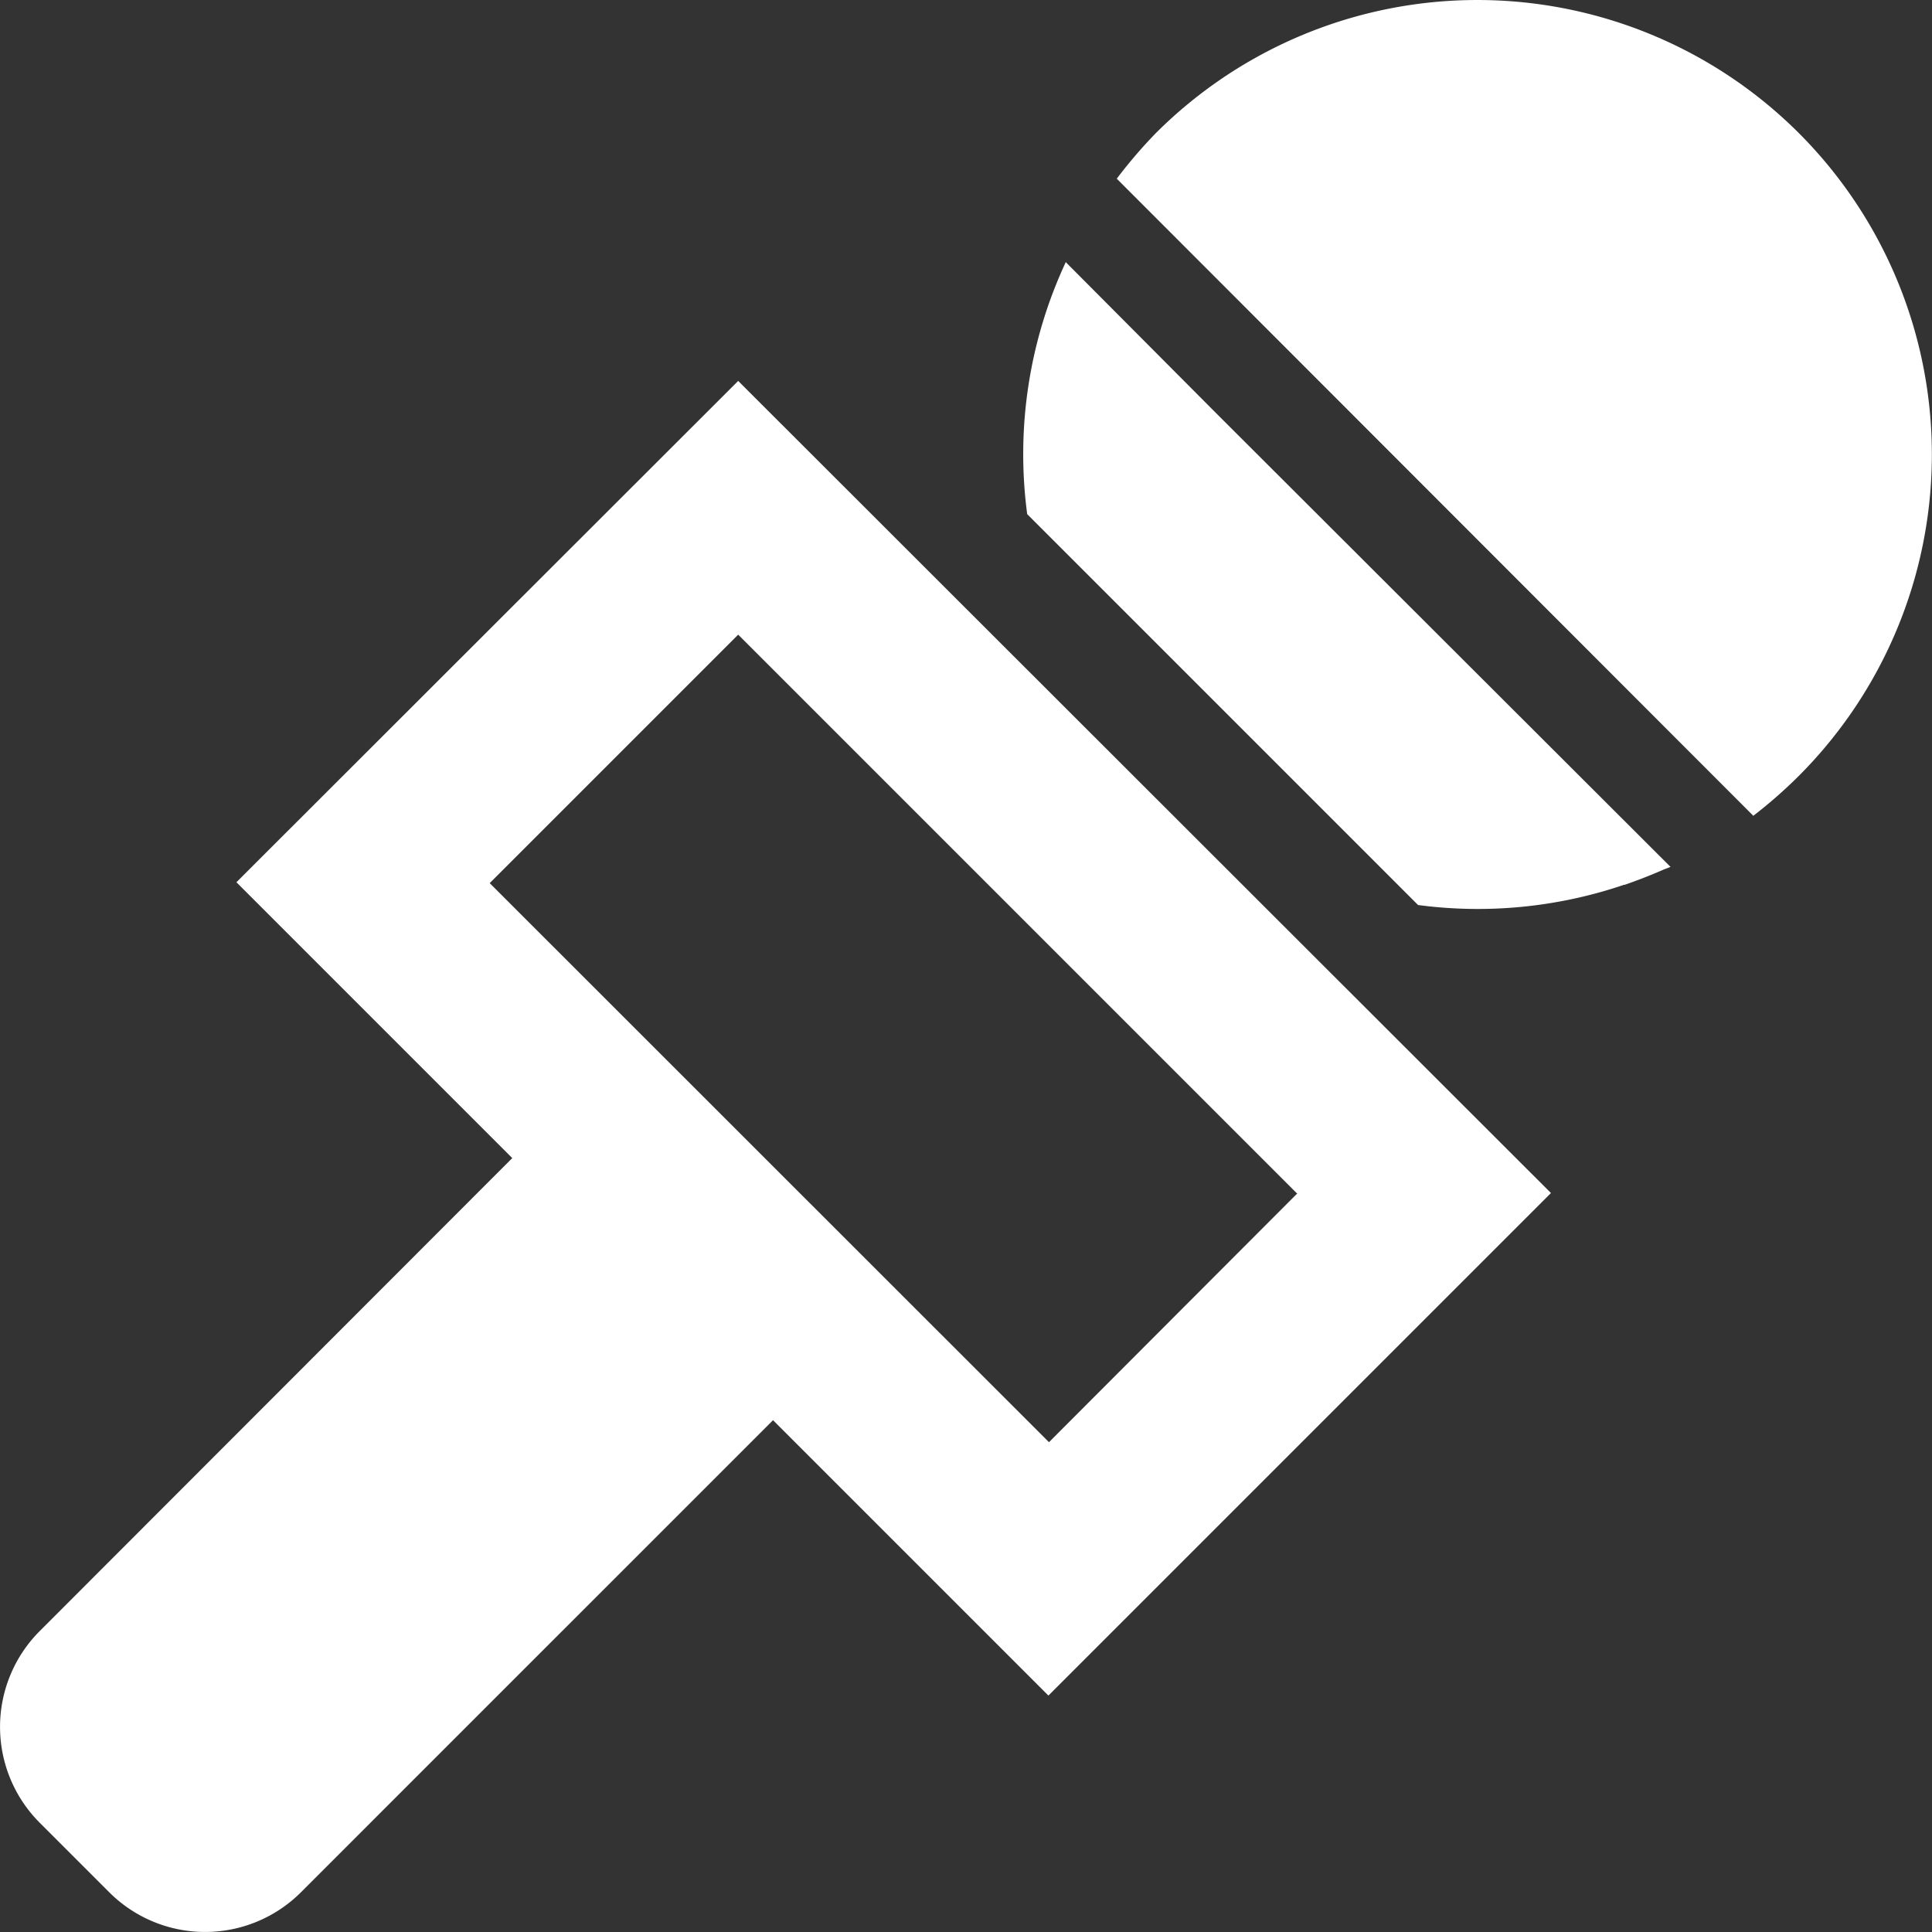
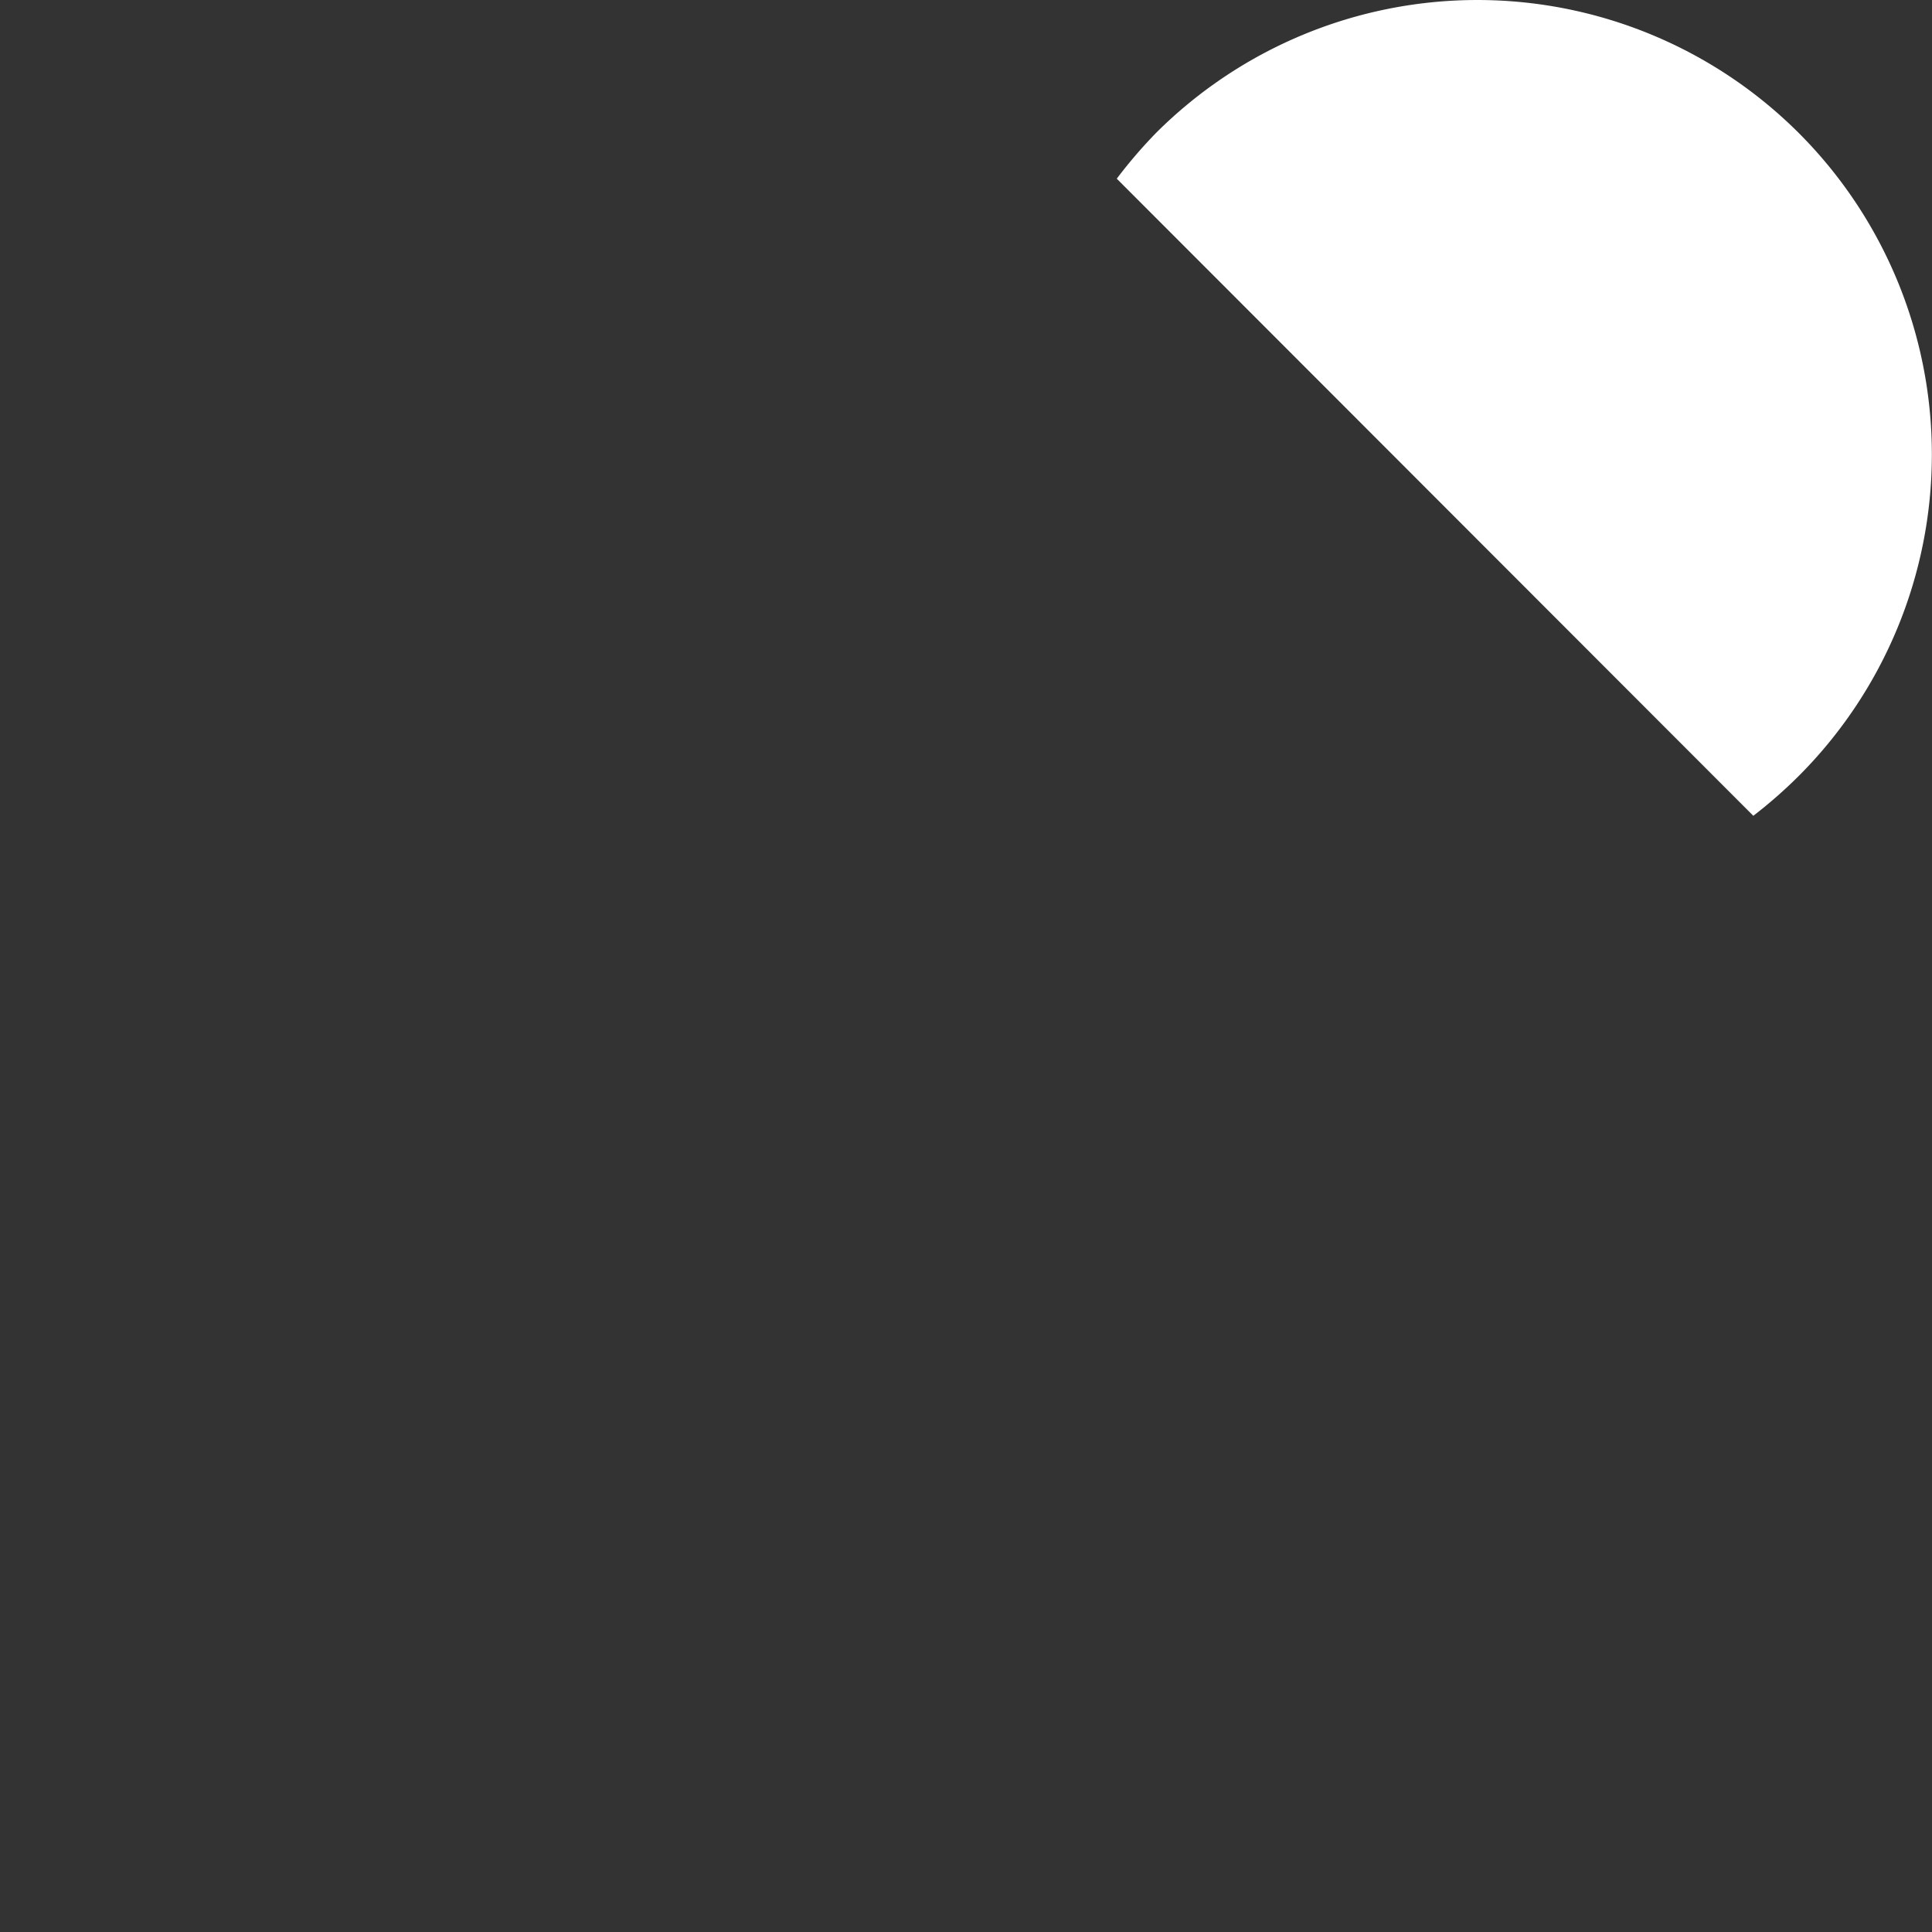
<svg xmlns="http://www.w3.org/2000/svg" viewBox="0 0 173 173">
  <rect x="0" y="0" width="173" height="173" fill="#333333" stroke="none" />
  <defs>
    <style>.cls-1{fill:#fff;}</style>
  </defs>
  <title>icon04</title>
  <g id="レイヤー_2" data-name="レイヤー 2">
    <g id="_10" data-name="10">
-       <path class="cls-1" d="M108.9,37,95.45,23.49v0l0-.05a40.7,40.7,0,0,0-3.47,22.6l35,35a40.72,40.72,0,0,0,18.44-1.81l.06,0c1.15-.4,2.29-.84,3.41-1.33.21-.1.44-.16.65-.26h0l.06,0Z" />
      <path class="cls-1" d="M161.08,11.92a40.73,40.73,0,0,0-57.58,0A43.41,43.41,0,0,0,100,16L157,73.05a42.17,42.17,0,0,0,4.05-3.55A40.72,40.72,0,0,0,161.08,11.92Z" />
-       <path class="cls-1" d="M21.17,79h0l0,0,24.7,24.7L3.55,146.06a12.14,12.14,0,0,0,0,17.15l6.24,6.24a12.14,12.14,0,0,0,17.15,0l42.28-42.28,24.56,24.56.1.1h0l0,0,45-45L66.1,34.11Zm95,27.86L93.93,129.14h0L43.85,79.08,66.1,56.83l50,50Z" />
    </g>
  </g>
</svg>